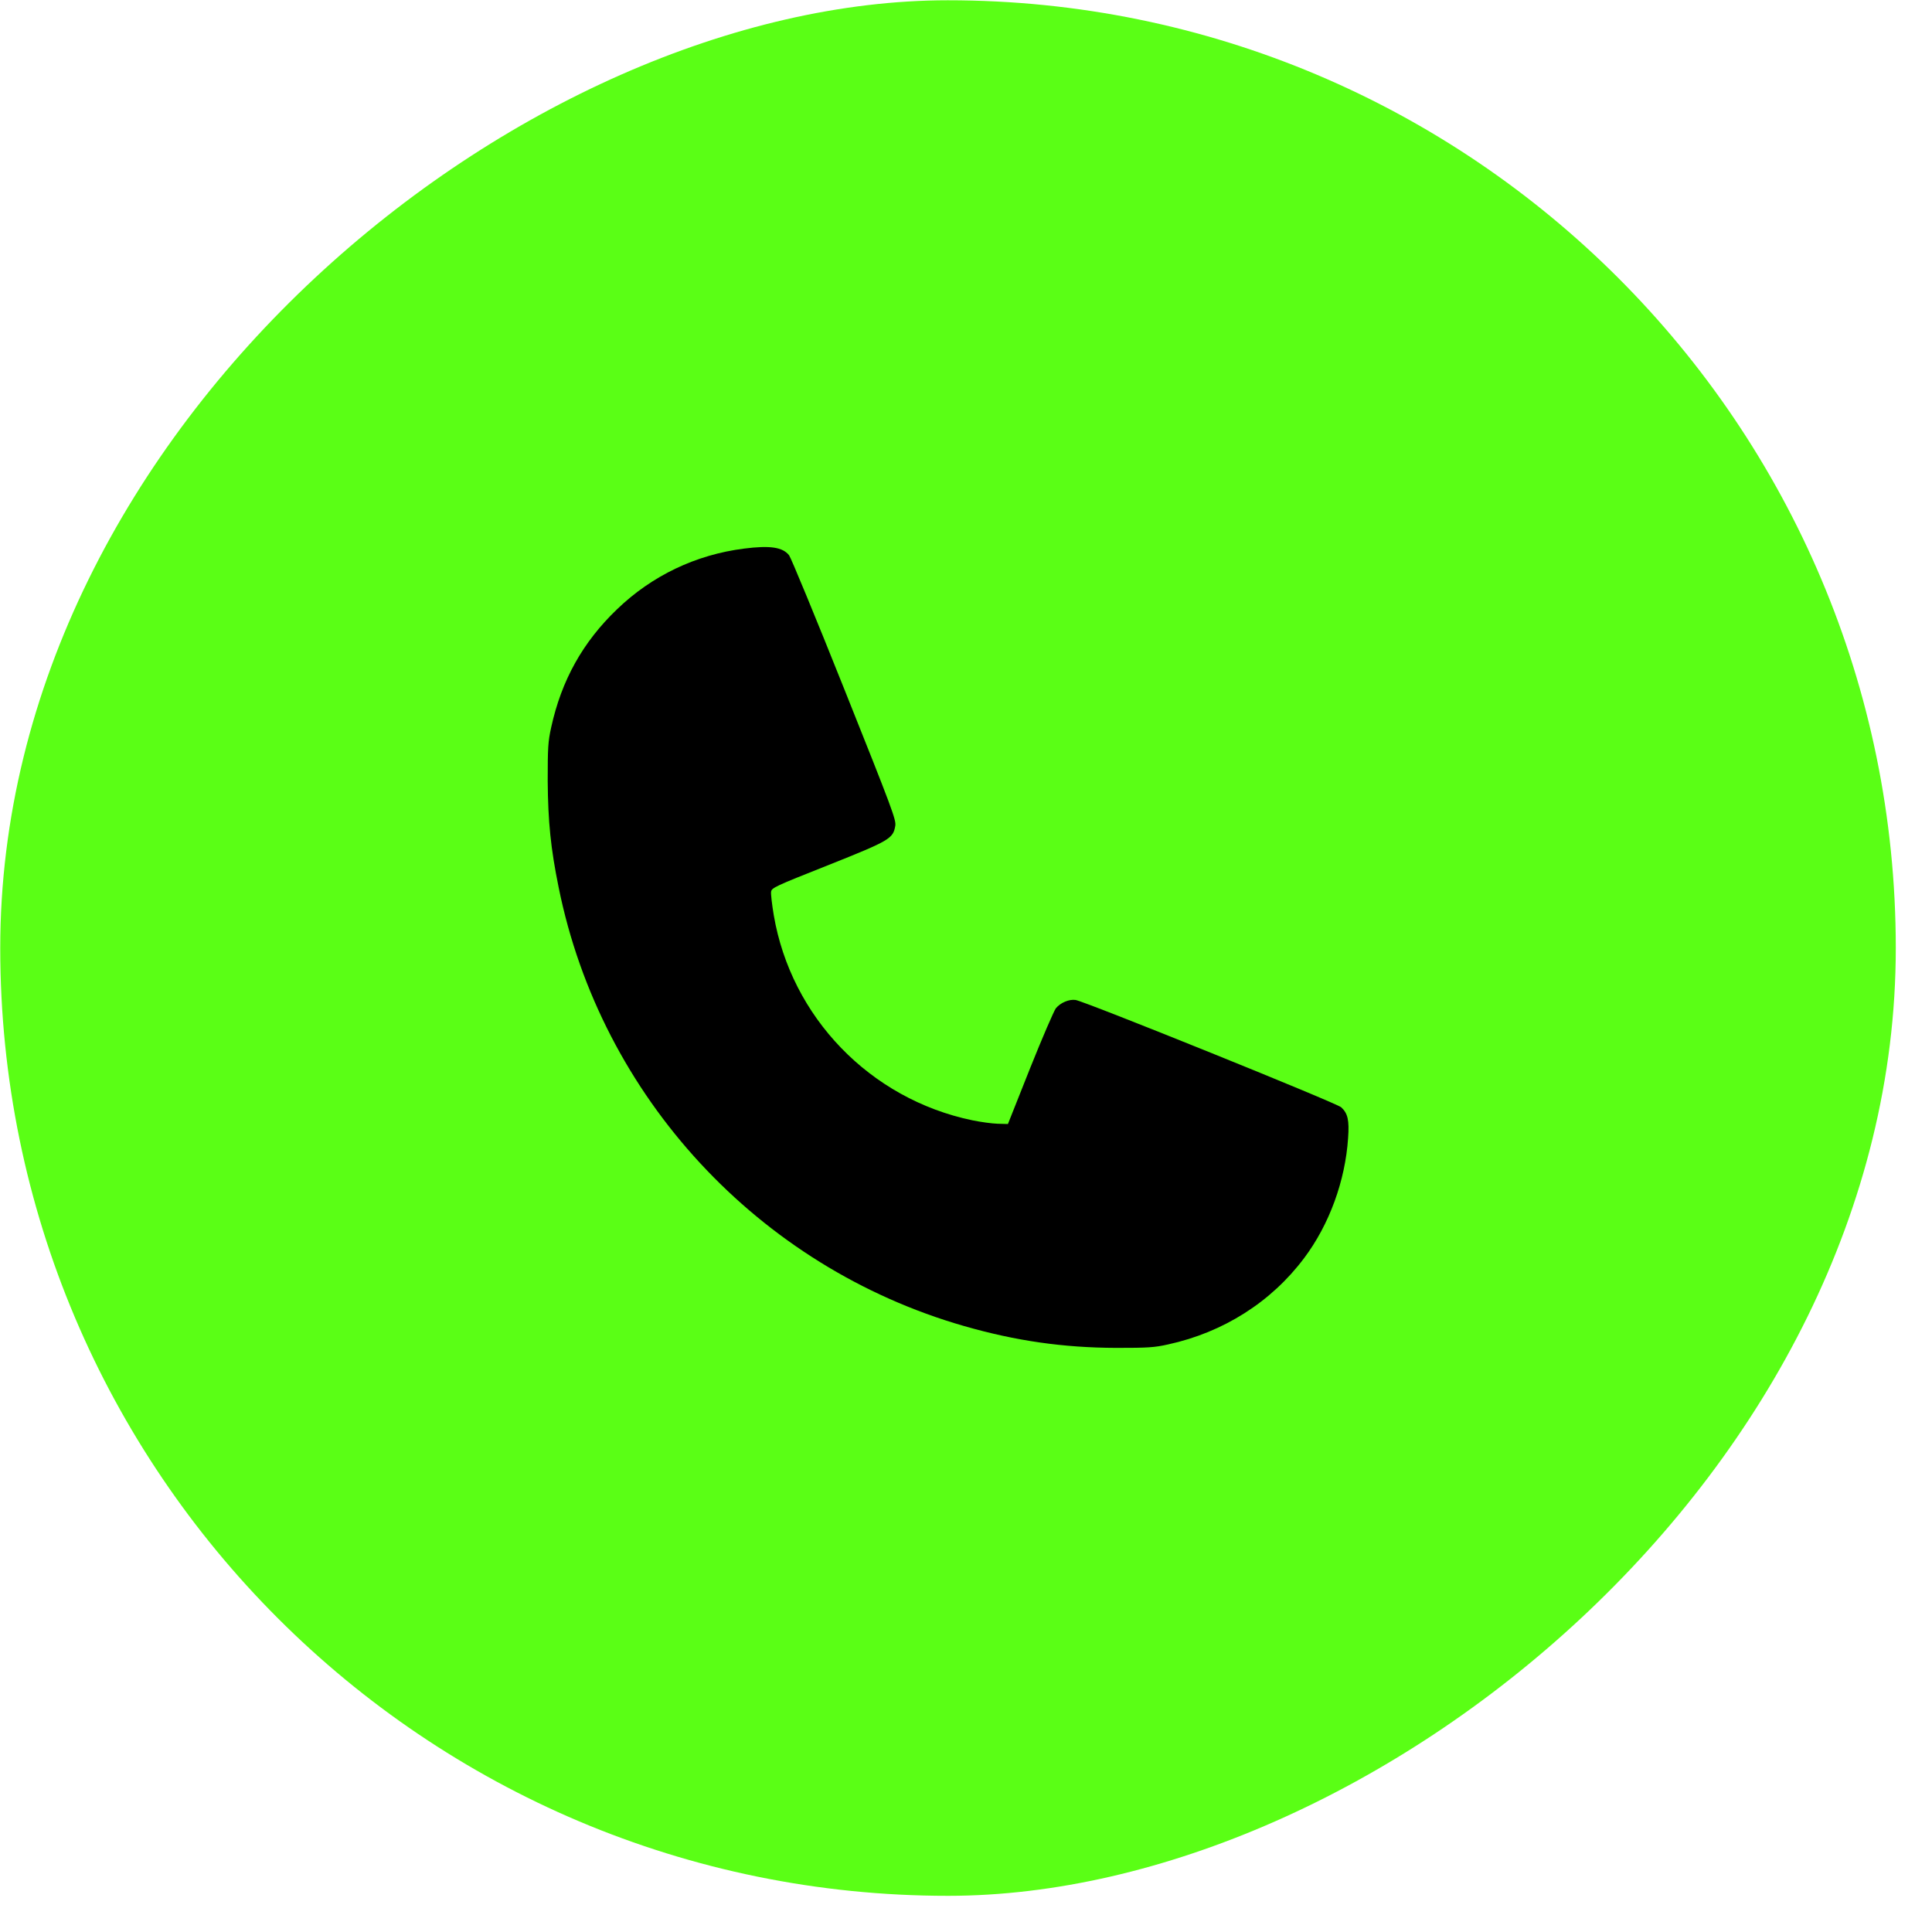
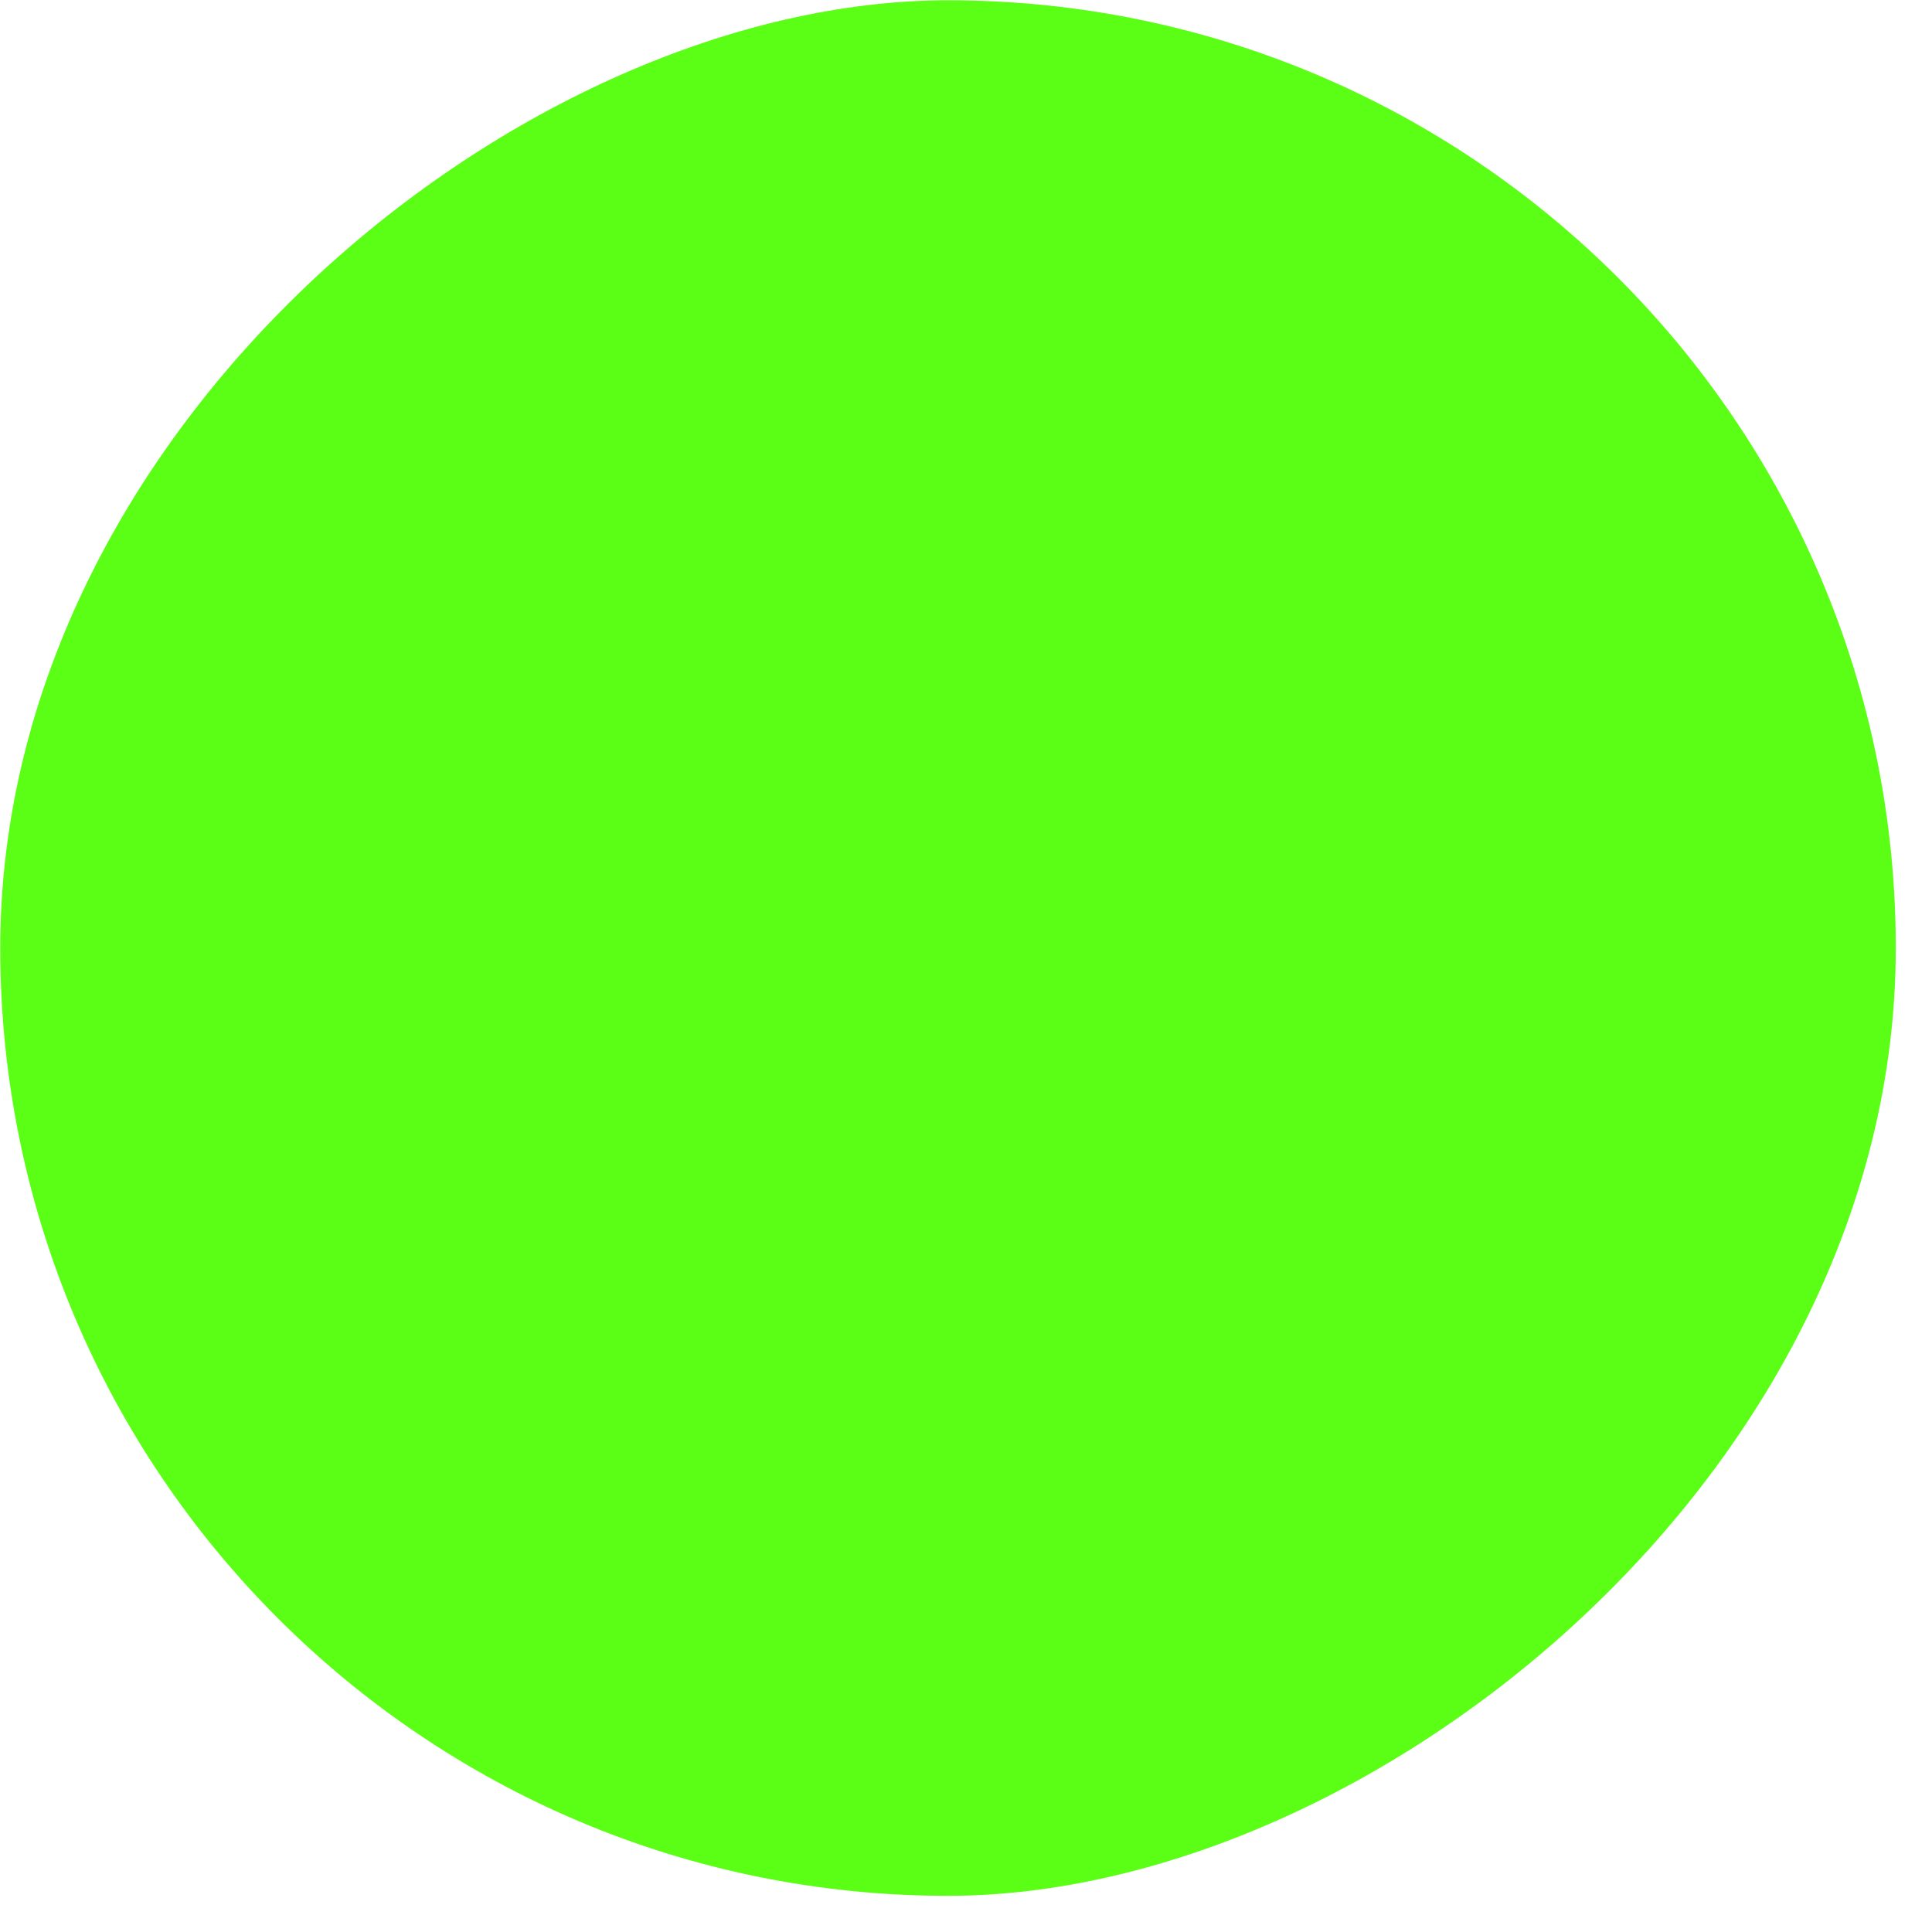
<svg xmlns="http://www.w3.org/2000/svg" width="53" height="53" viewBox="0 0 53 53" fill="none">
  <rect x="0.013" y="52.014" width="52" height="52" rx="26" transform="rotate(-90.014 0.013 52.014)" fill="#5AFF15" />
  <g clip-path="url(#clip0_827_190)">
-     <path d="M20.414 15.049C19.09 15.216 17.883 15.792 16.925 16.716C15.988 17.614 15.403 18.662 15.12 19.956C15.034 20.347 15.025 20.506 15.025 21.425C15.034 22.542 15.107 23.273 15.326 24.347C16.486 30.088 20.805 34.758 26.451 36.378C27.873 36.786 29.171 36.971 30.619 36.976C31.482 36.976 31.663 36.967 32.045 36.881C33.562 36.55 34.873 35.717 35.775 34.514C36.467 33.594 36.905 32.391 36.982 31.218C37.017 30.728 36.974 30.543 36.793 30.376C36.673 30.26 29.777 27.475 29.506 27.432C29.33 27.406 29.093 27.505 28.965 27.66C28.913 27.729 28.591 28.472 28.256 29.31L27.65 30.835L27.366 30.827C27.211 30.823 26.898 30.779 26.67 30.732C23.868 30.148 21.703 27.905 21.226 25.103C21.178 24.815 21.144 24.527 21.153 24.467C21.166 24.356 21.247 24.317 22.712 23.737C24.414 23.058 24.5 23.006 24.56 22.654C24.586 22.491 24.483 22.212 23.164 18.912C22.382 16.952 21.698 15.298 21.647 15.233C21.471 15.01 21.127 14.958 20.414 15.049Z" fill="black" />
-   </g>
+     </g>
  <defs>
    <clipPath id="clip0_827_190">
      <rect width="22" height="22" fill="white" transform="translate(14.999 15.001)" />
    </clipPath>
  </defs>
</svg>